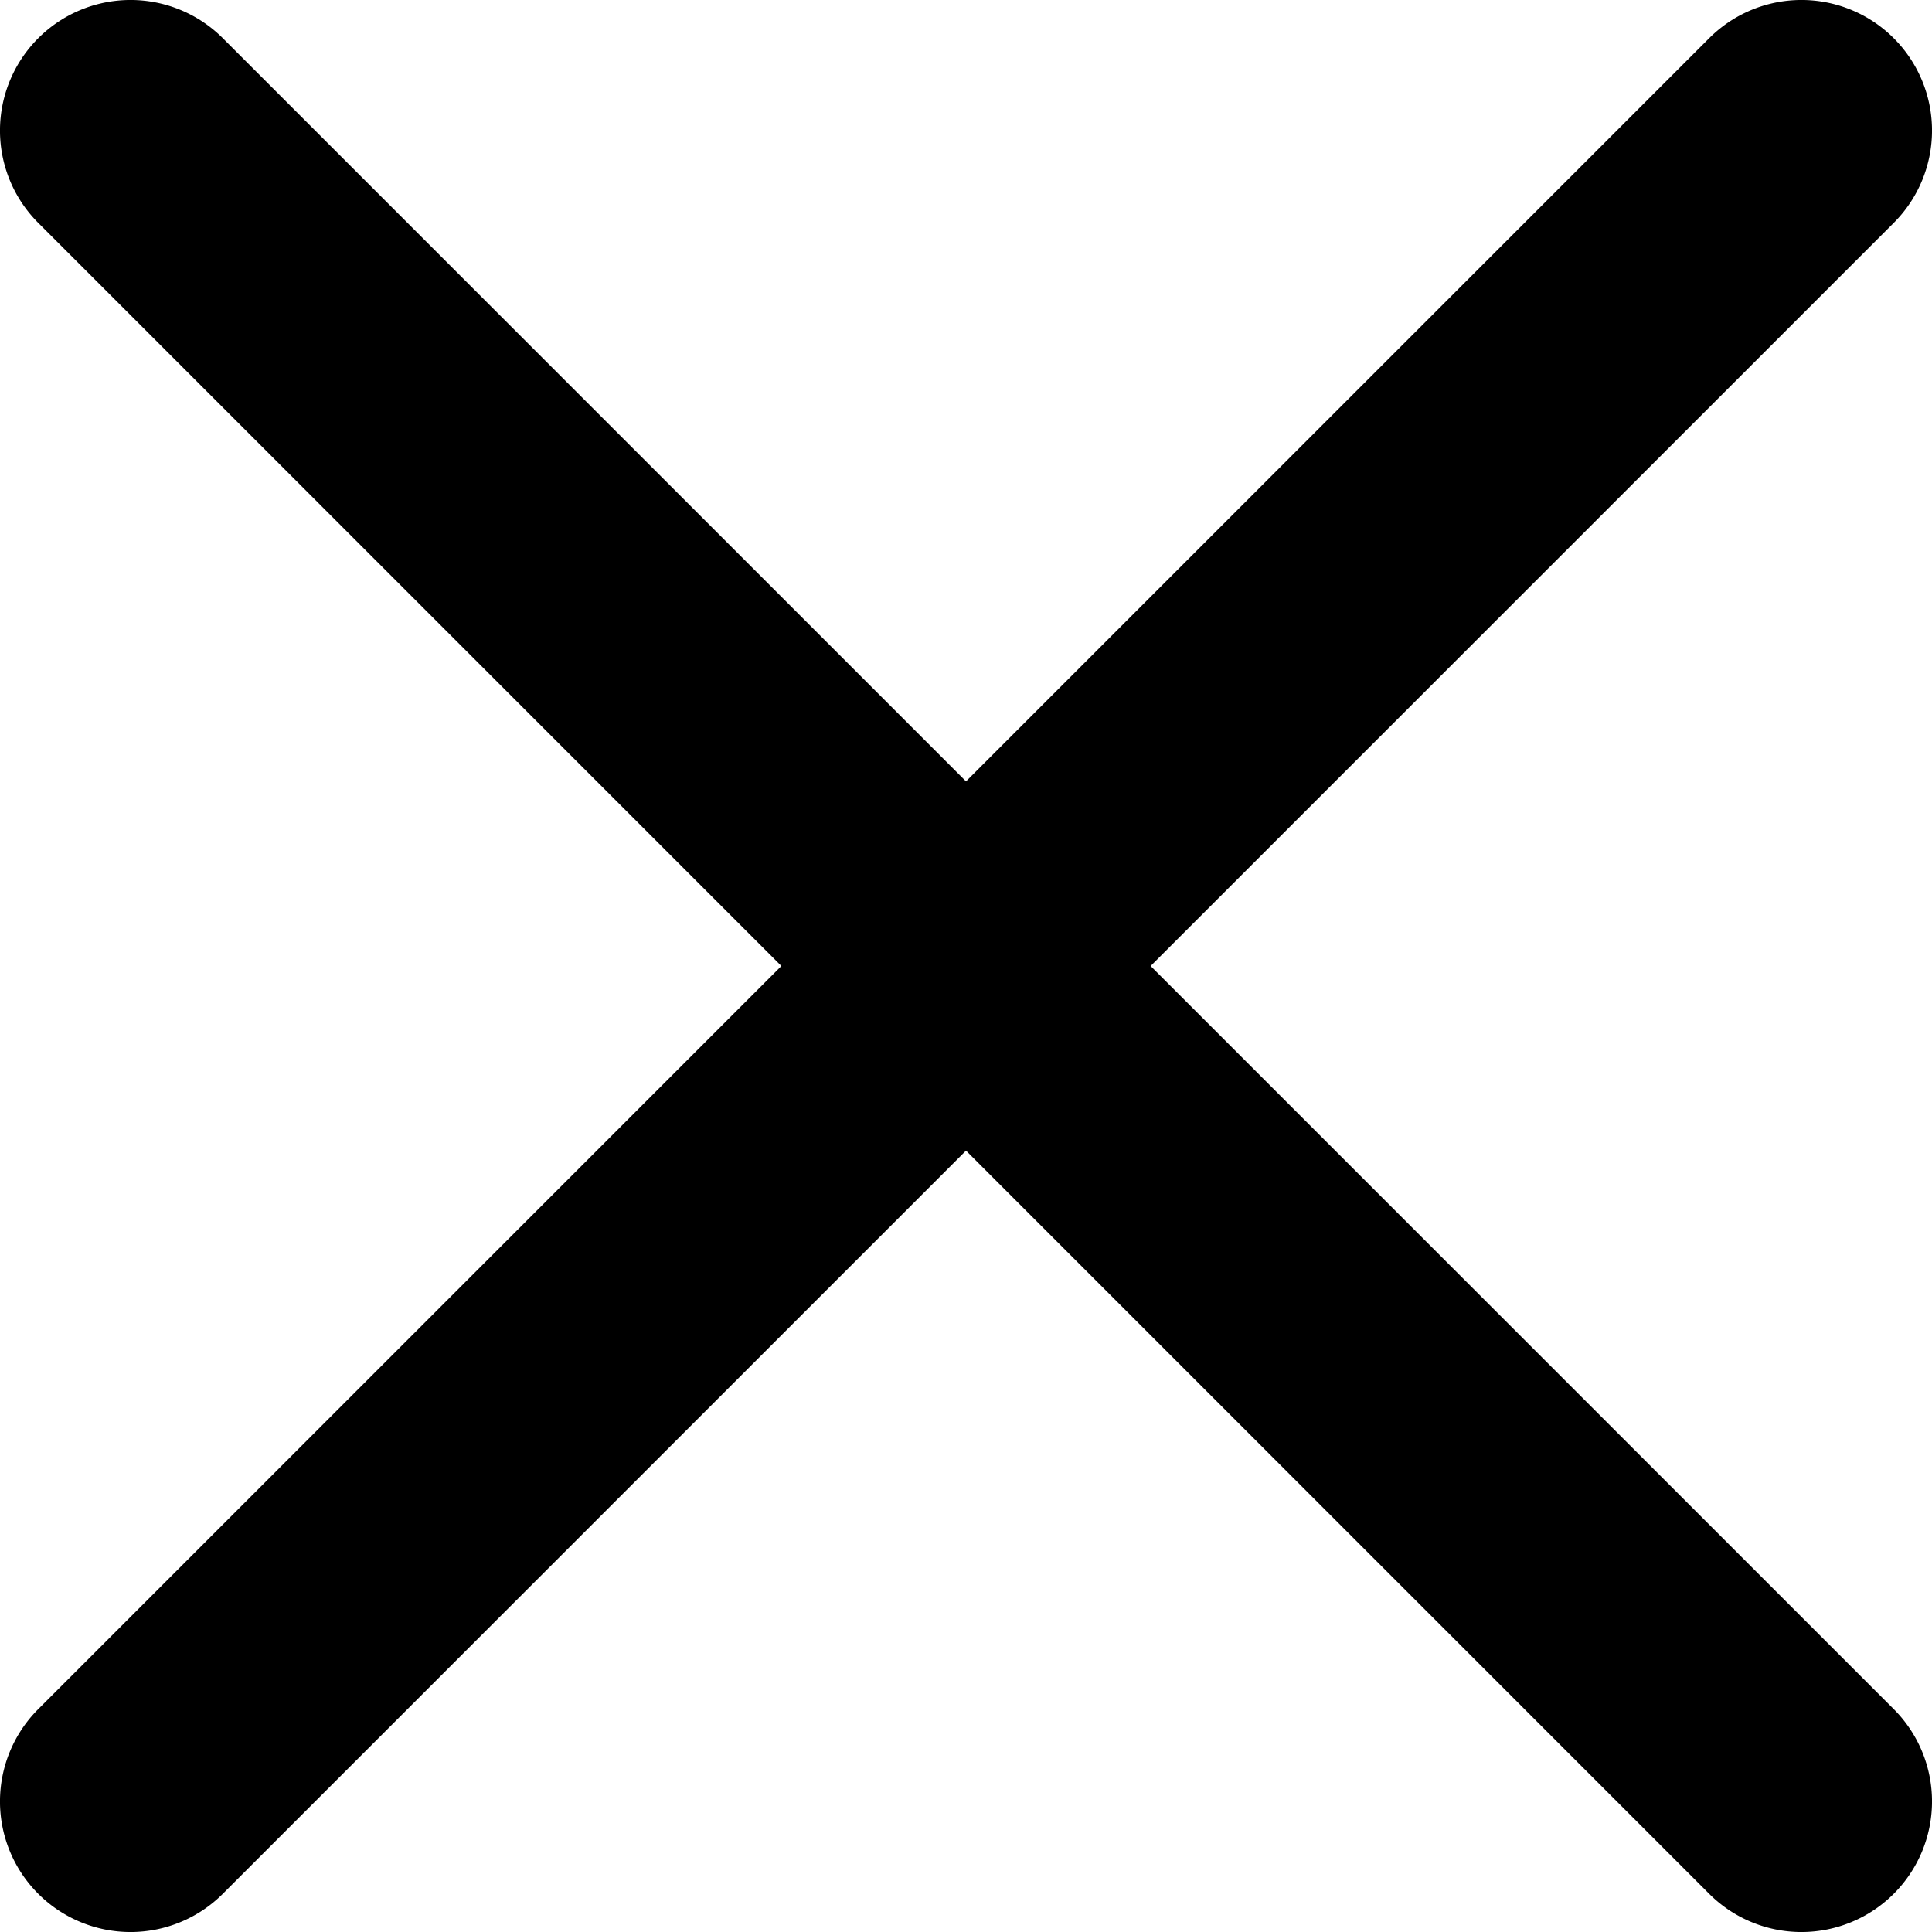
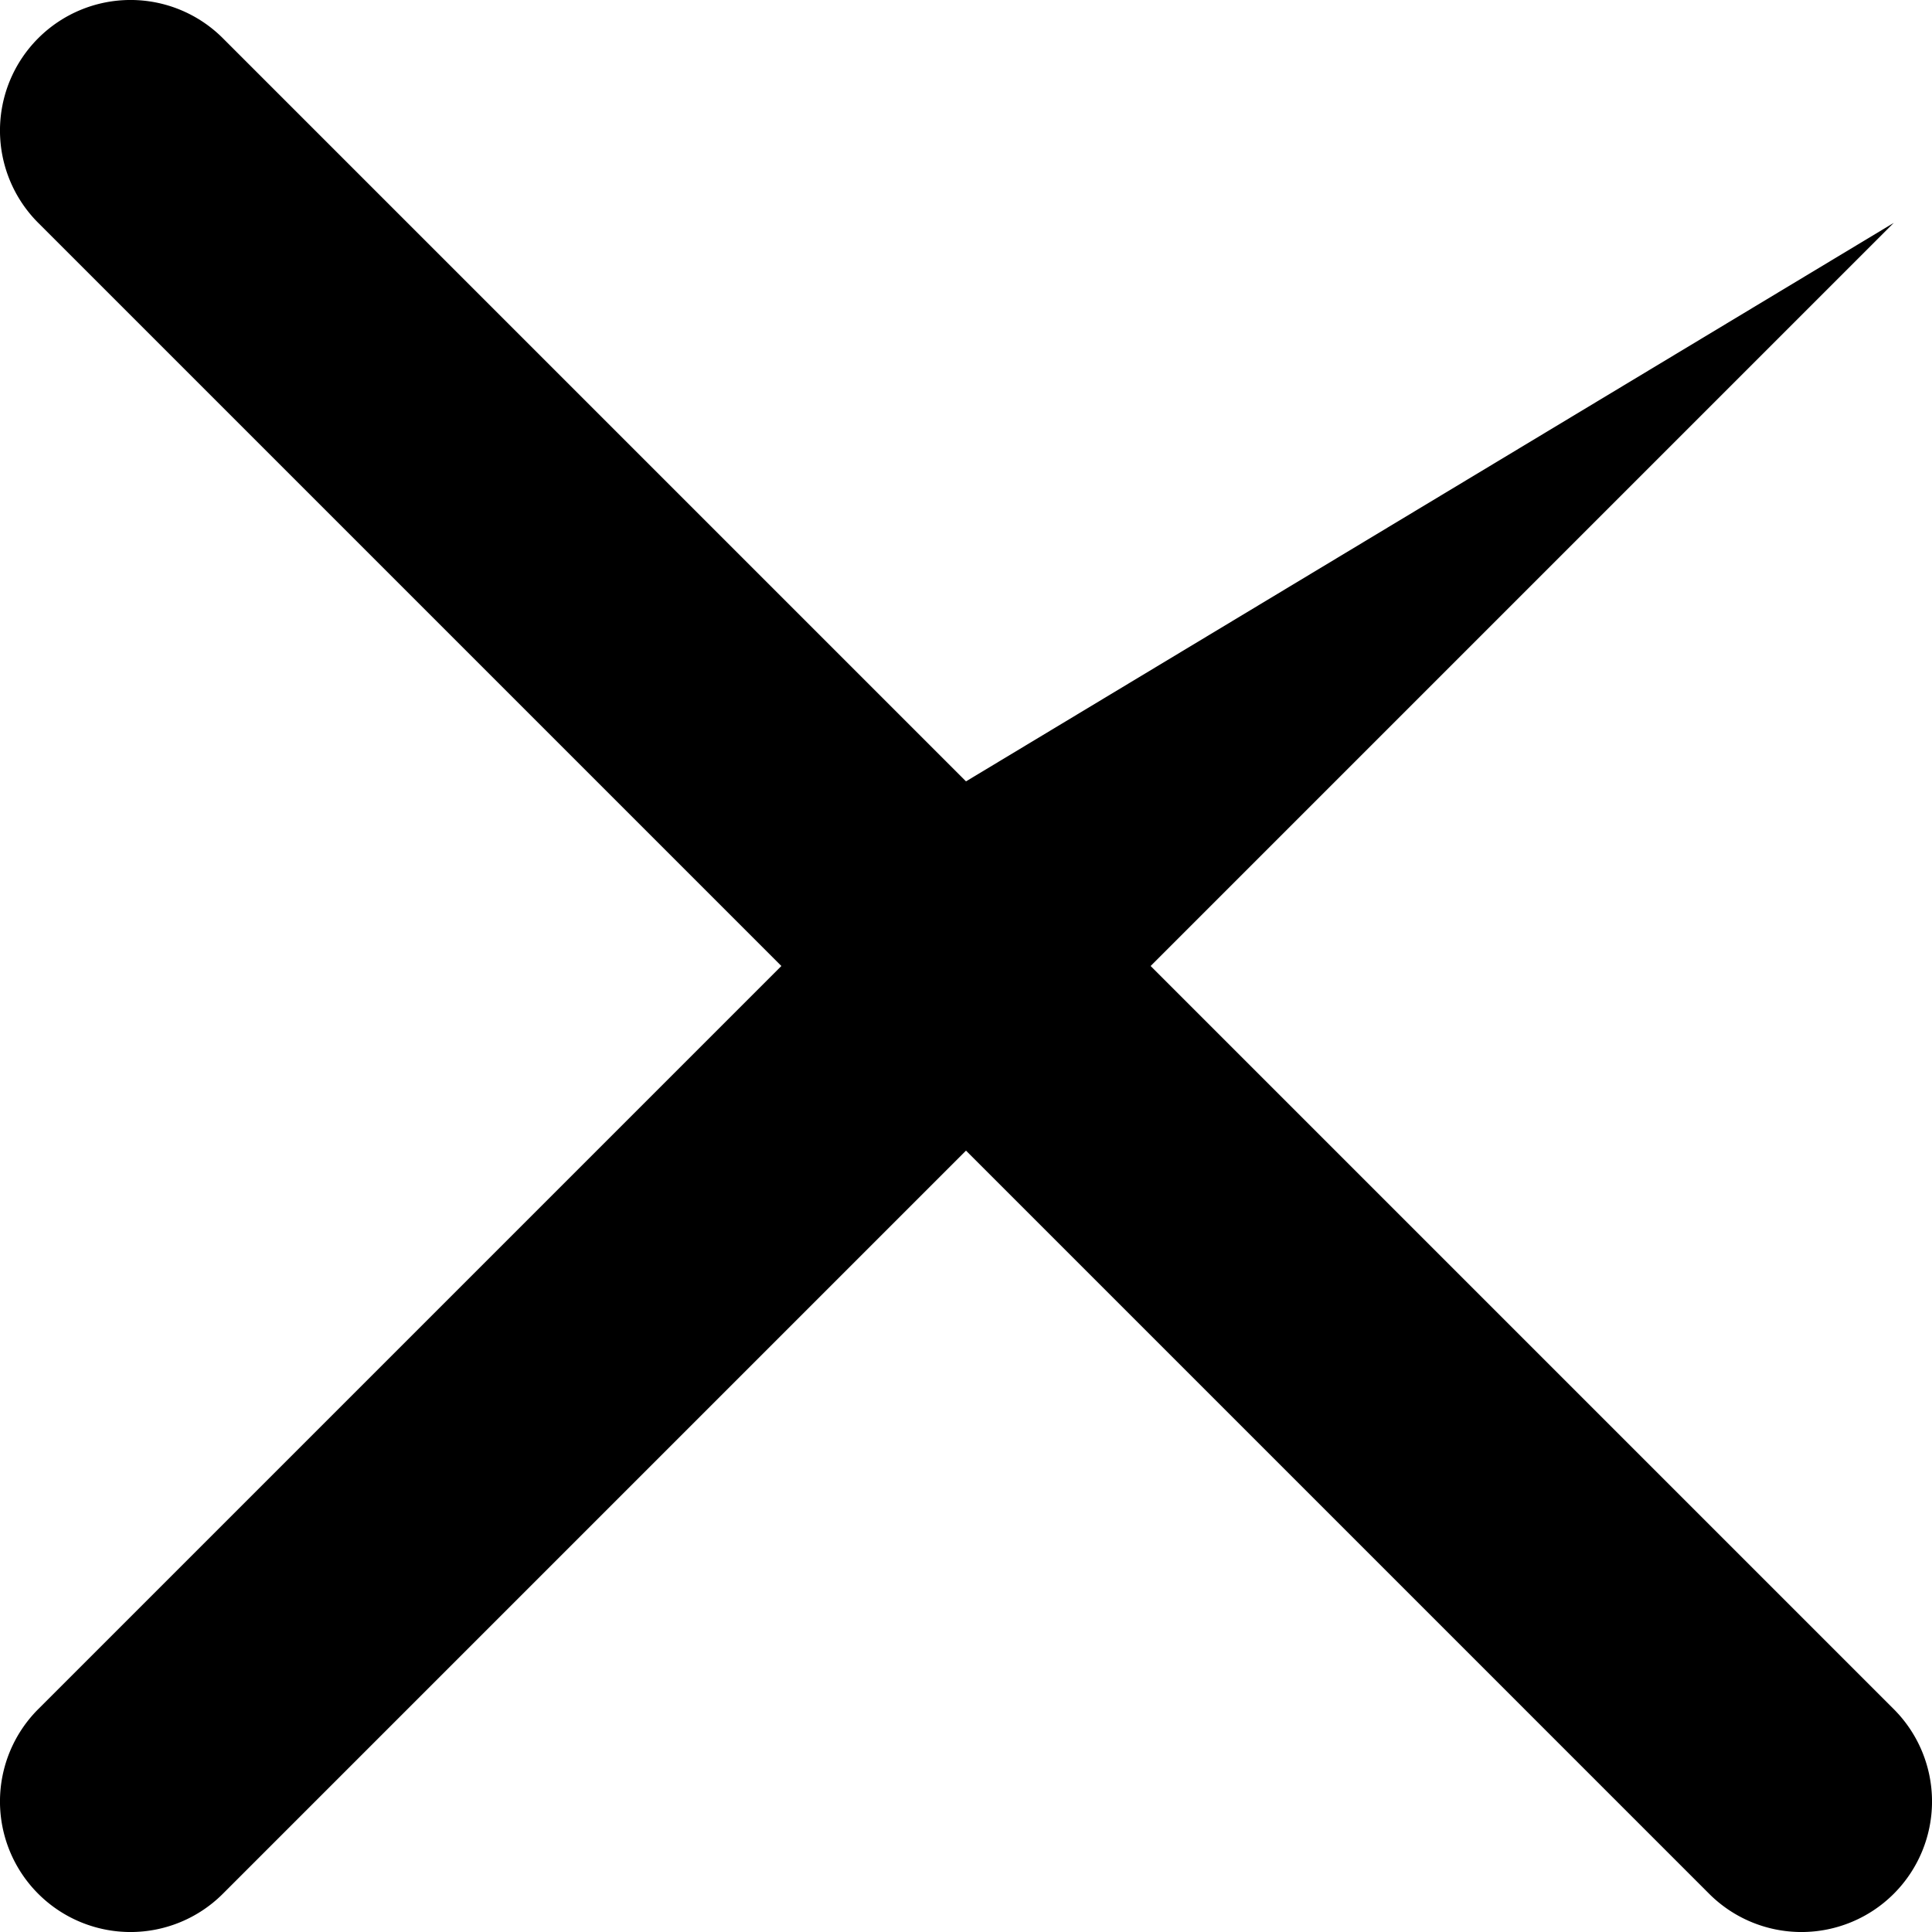
<svg xmlns="http://www.w3.org/2000/svg" viewBox="0 0 370 370">
  <title>Asset 3</title>
  <g id="Layer_2" data-name="Layer 2">
    <g id="Layer_1-2" data-name="Layer 1">
-       <path d="M220.36,185,362.68,42.68A25,25,0,0,0,327.32,7.32L185,149.64,42.68,7.32A25,25,0,0,0,7.32,42.68L149.64,185,7.32,327.32a25,25,0,0,0,35.36,35.36L185,220.36,327.32,362.68a25,25,0,0,0,35.36-35.36Z" />
+       <path d="M220.36,185,362.68,42.68L185,149.64,42.68,7.32A25,25,0,0,0,7.32,42.68L149.64,185,7.32,327.32a25,25,0,0,0,35.36,35.36L185,220.36,327.32,362.68a25,25,0,0,0,35.36-35.36Z" />
    </g>
  </g>
</svg>